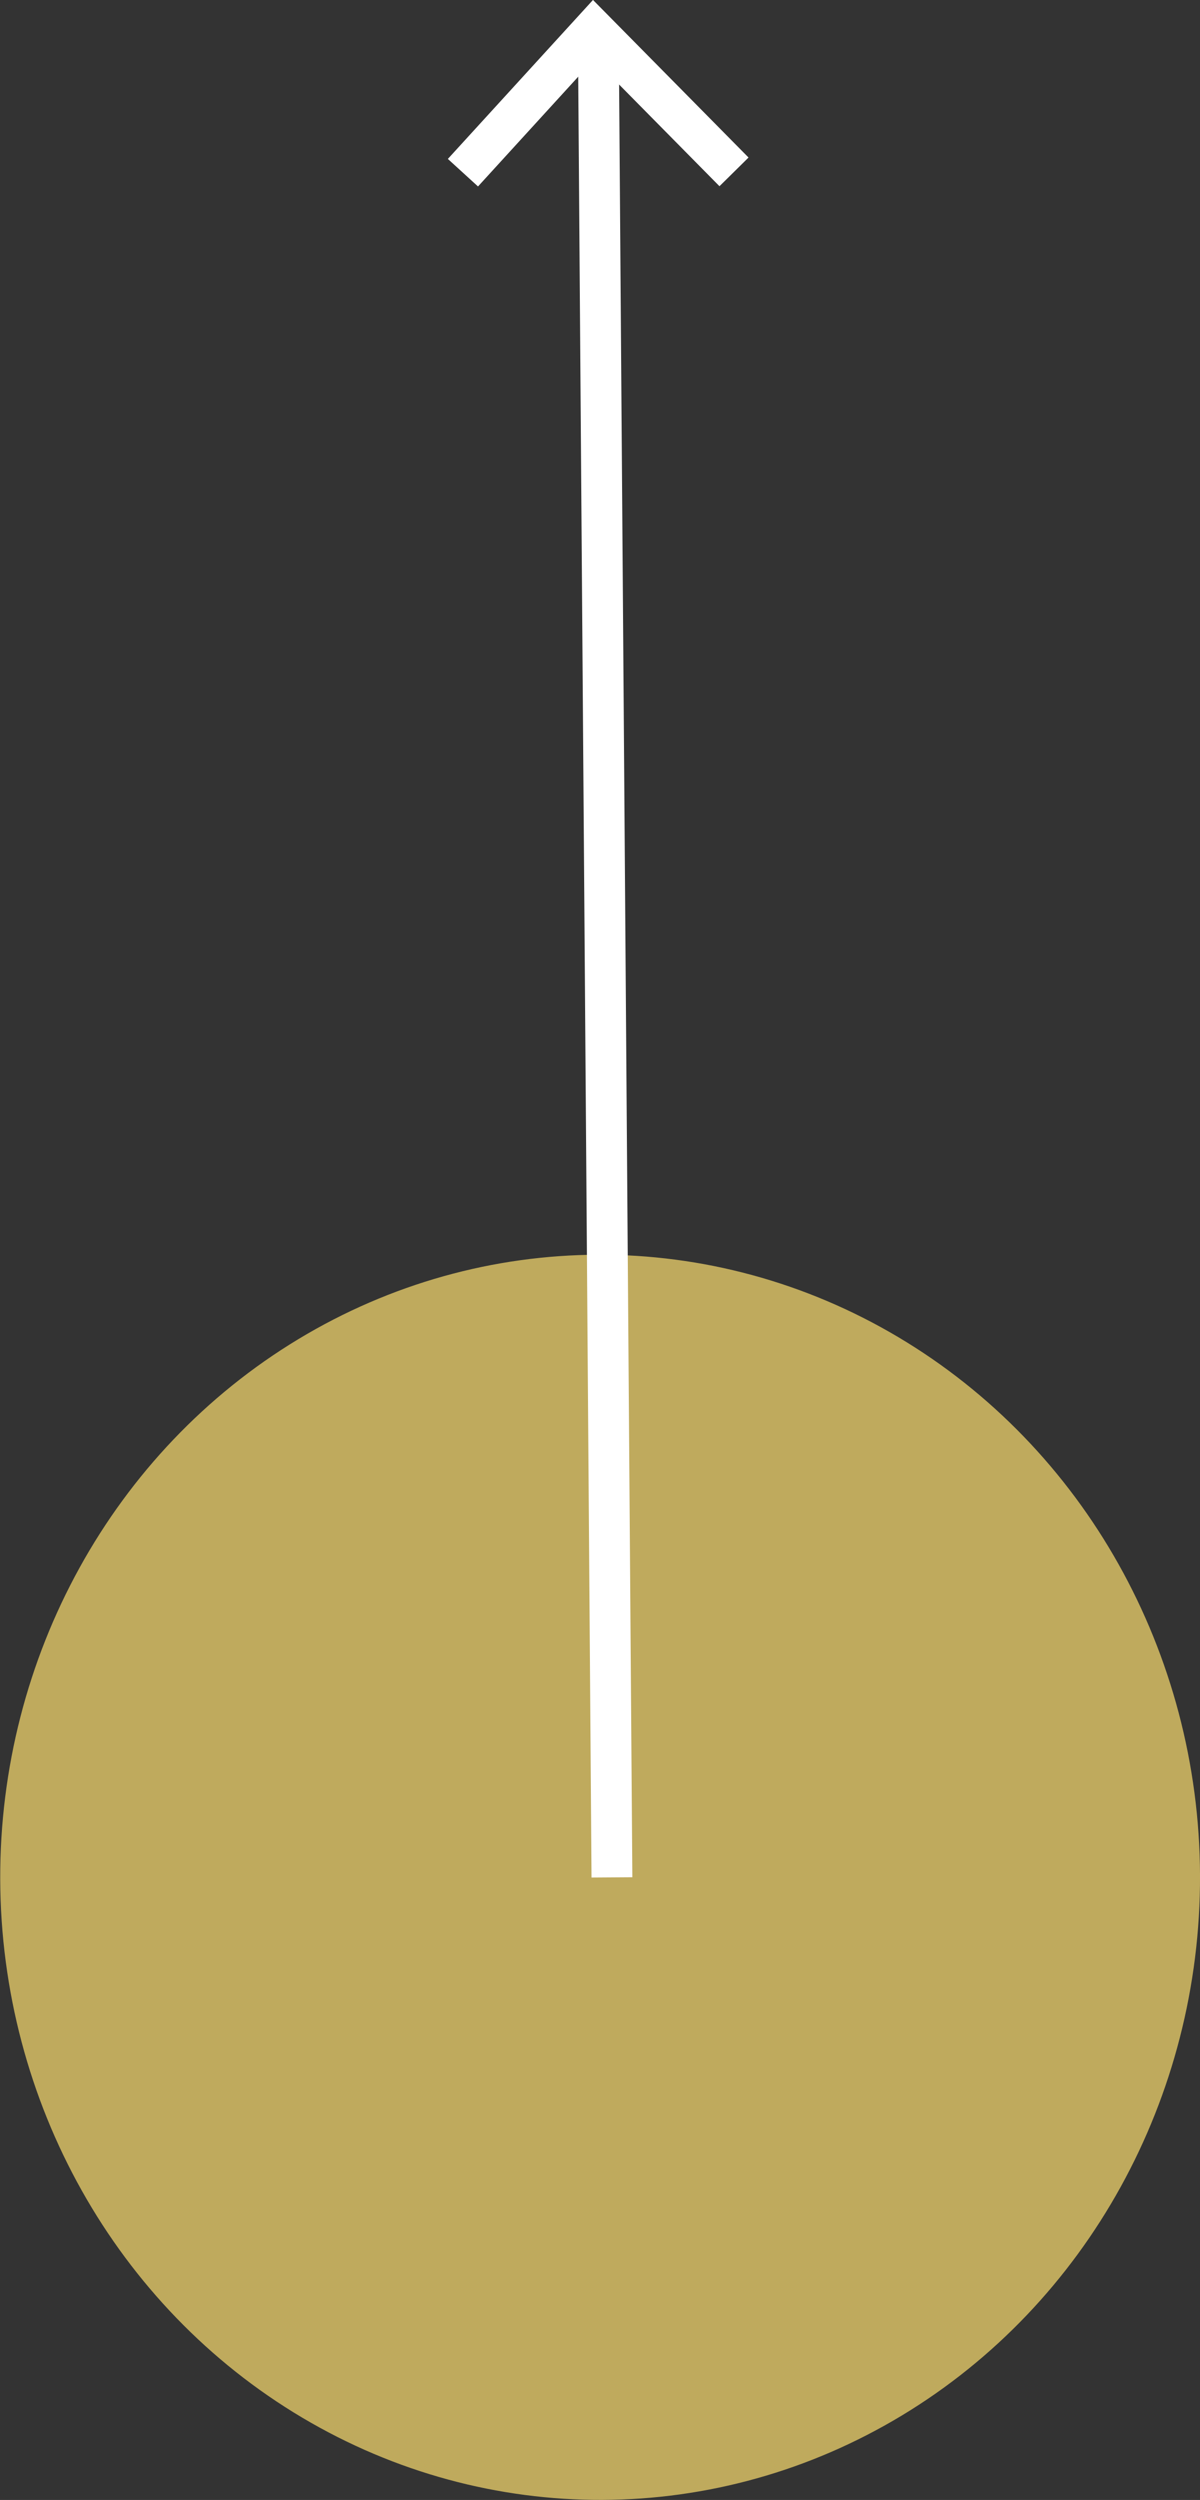
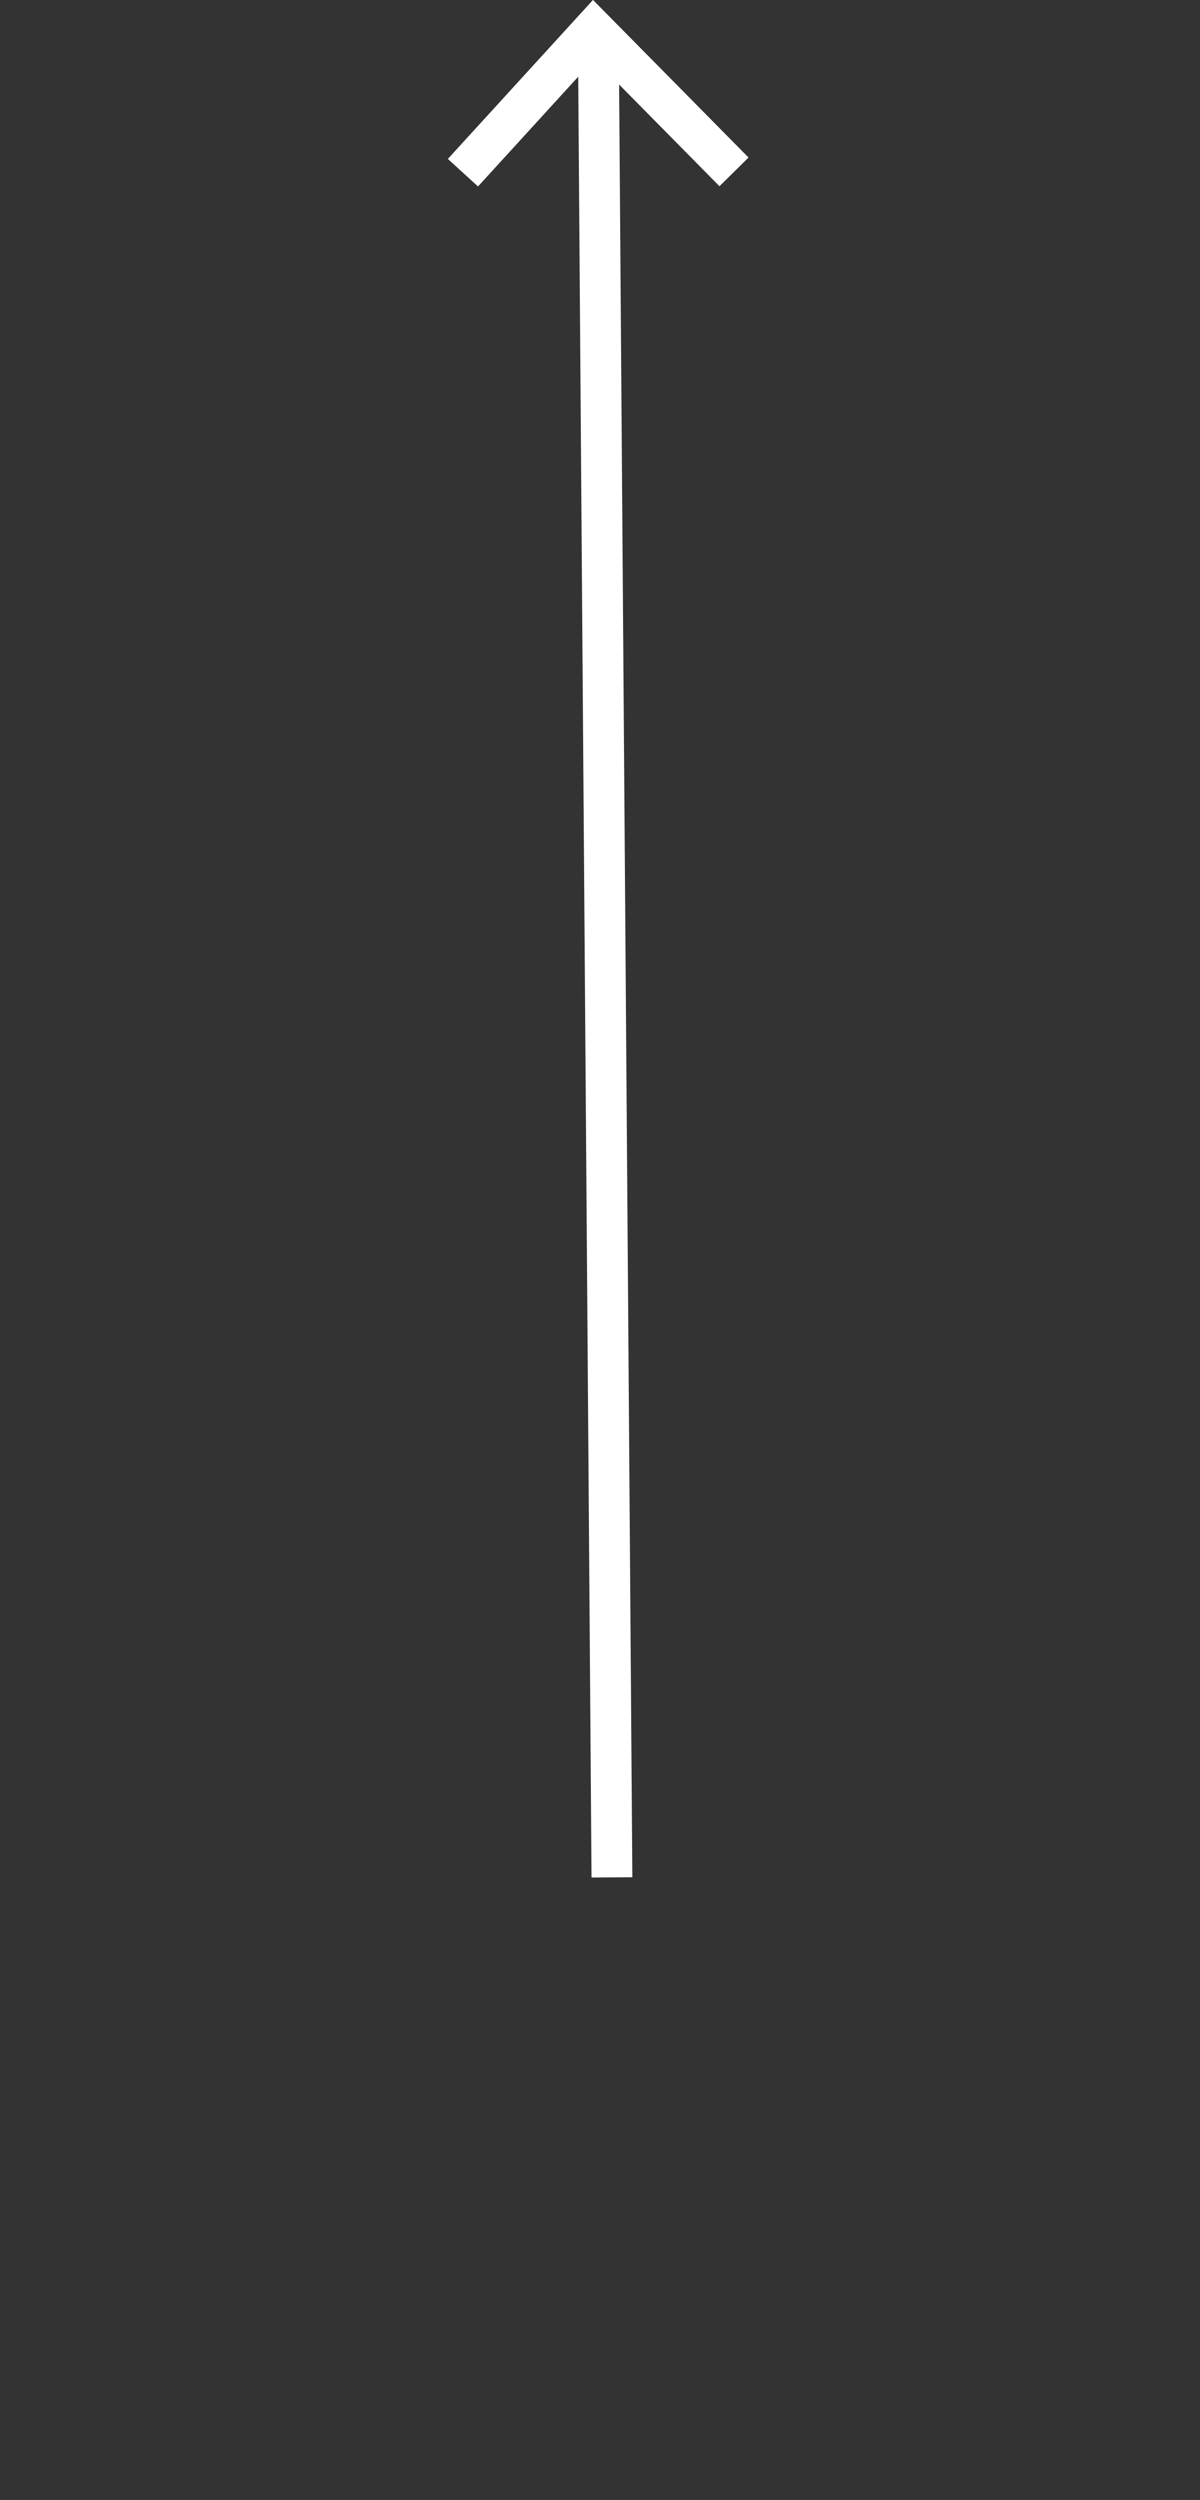
<svg xmlns="http://www.w3.org/2000/svg" viewBox="0 0 58.79 122.47">
  <rect x="0" y="0" width="58.79" height="122.47" fill="#333333" stroke="none" />
  <title />
-   <ellipse cx="29.39" cy="91.97" rx="29.39" ry="30.5" transform="translate(-0.31 0.1) rotate(-0.2)" style="fill:#bfaa5d" />
  <line x1="29.98" y1="91.97" x2="29.32" y2="2.63" style="fill:#ffc408;stroke:#fff;stroke-miterlimit:10;stroke-width:2px" />
  <polyline points="35.96 8.42 29.08 1.45 22.68 8.46" style="fill:none;stroke:#fff;stroke-miterlimit:10;stroke-width:2px" />
</svg>